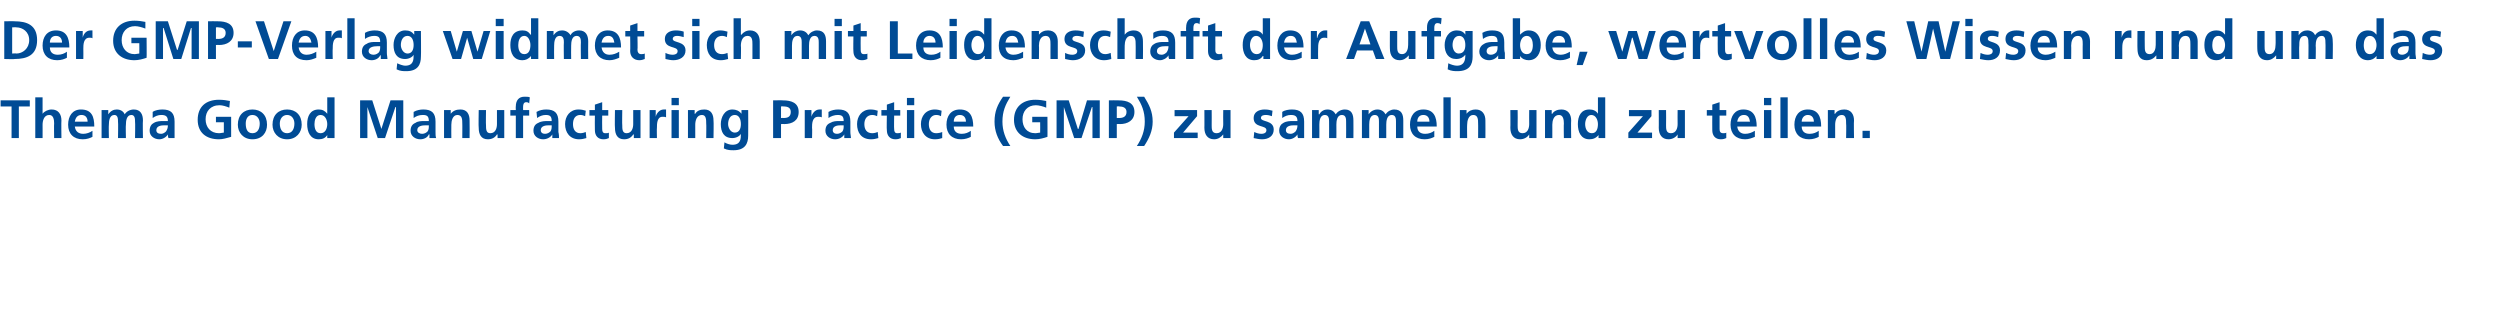
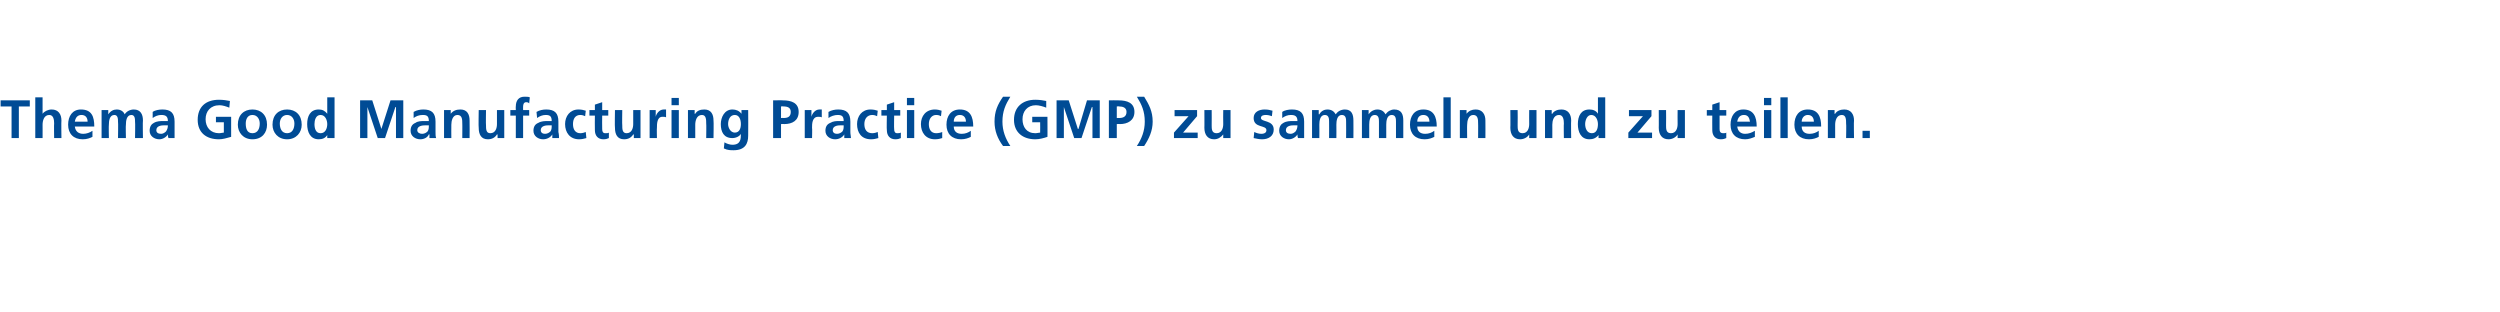
<svg xmlns="http://www.w3.org/2000/svg" version="1.1" width="411px" height="51.3px" viewBox="0 -3 411 51.3" style="top:-3px">
  <desc>Der GMP Verlag widmet sich mit Leidenschaft der Aufgabe, wertvolles Wissen rund um das Thema Good Manufacturing Pract...</desc>
  <defs />
  <g id="Polygon32268">
    <path d="M 1.9 14.5 L 0.1 14.5 L 0.1 13.5 L 4.9 13.5 L 4.9 14.5 L 3.1 14.5 L 3.1 19.7 L 1.9 19.7 L 1.9 14.5 Z M 5.8 13 L 7 13 L 7 15.7 C 7 15.7 7.03 15.74 7 15.7 C 7.3 15.3 7.9 15 8.5 15 C 9.6 15 10.1 15.8 10.1 16.8 C 10.06 16.82 10.1 19.7 10.1 19.7 L 8.9 19.7 C 8.9 19.7 8.86 17.27 8.9 17.3 C 8.9 16.7 8.8 15.9 8.1 15.9 C 7.2 15.9 7 16.9 7 17.5 C 7.01 17.48 7 19.7 7 19.7 L 5.8 19.7 L 5.8 13 Z M 14.4 17 C 14.4 16.4 14.1 15.9 13.4 15.9 C 12.7 15.9 12.4 16.4 12.3 17 C 12.3 17 14.4 17 14.4 17 Z M 15.2 19.5 C 14.8 19.7 14.3 19.9 13.6 19.9 C 12.1 19.9 11.2 19 11.2 17.5 C 11.2 16.1 11.9 15 13.3 15 C 15.1 15 15.5 16.2 15.5 17.8 C 15.5 17.8 12.3 17.8 12.3 17.8 C 12.4 18.6 12.9 19 13.7 19 C 14.2 19 14.8 18.8 15.2 18.5 C 15.2 18.5 15.2 19.5 15.2 19.5 Z M 16.7 15.1 L 17.8 15.1 L 17.8 15.8 C 17.8 15.8 17.79 15.76 17.8 15.8 C 18.2 15.2 18.7 15 19.2 15 C 19.8 15 20.3 15.3 20.5 15.8 C 20.8 15.3 21.4 15 22 15 C 23.1 15 23.5 15.8 23.5 16.8 C 23.45 16.82 23.5 19.7 23.5 19.7 L 22.2 19.7 C 22.2 19.7 22.25 16.99 22.2 17 C 22.2 16.6 22.2 15.9 21.6 15.9 C 20.8 15.9 20.7 16.9 20.7 17.5 C 20.65 17.5 20.7 19.7 20.7 19.7 L 19.4 19.7 C 19.4 19.7 19.45 16.99 19.4 17 C 19.4 16.6 19.4 15.9 18.8 15.9 C 18 15.9 17.9 16.9 17.9 17.5 C 17.86 17.5 17.9 19.7 17.9 19.7 L 16.7 19.7 L 16.7 15.1 Z M 25.1 15.4 C 25.5 15.1 26.2 15 26.7 15 C 28.1 15 28.7 15.6 28.7 17 C 28.7 17 28.7 17.6 28.7 17.6 C 28.7 18 28.7 18.4 28.7 18.7 C 28.7 19.1 28.7 19.4 28.7 19.7 C 28.7 19.7 27.7 19.7 27.7 19.7 C 27.6 19.5 27.6 19.2 27.6 19.1 C 27.6 19.1 27.6 19.1 27.6 19.1 C 27.3 19.6 26.7 19.9 26.2 19.9 C 25.4 19.9 24.6 19.4 24.6 18.5 C 24.6 17.8 24.9 17.4 25.3 17.2 C 25.8 16.9 26.4 16.9 26.9 16.9 C 26.9 16.9 27.6 16.9 27.6 16.9 C 27.6 16.1 27.2 15.9 26.5 15.9 C 26 15.9 25.5 16.1 25.1 16.4 C 25.1 16.4 25.1 15.4 25.1 15.4 Z M 26.5 19 C 26.8 19 27.1 18.8 27.3 18.6 C 27.5 18.3 27.6 18 27.6 17.6 C 27.6 17.6 27 17.6 27 17.6 C 26.5 17.6 25.7 17.7 25.7 18.4 C 25.7 18.8 26 19 26.5 19 Z M 37.7 14.7 C 37.2 14.5 36.6 14.3 36.1 14.3 C 34.6 14.3 33.8 15.3 33.8 16.6 C 33.8 17.9 34.6 18.9 36 18.9 C 36.3 18.9 36.6 18.8 36.8 18.8 C 36.79 18.78 36.8 17.1 36.8 17.1 L 35.5 17.1 L 35.5 16.2 L 38 16.2 C 38 16.2 38 19.53 38 19.5 C 37.3 19.7 36.6 19.9 36 19.9 C 33.9 19.9 32.5 18.8 32.5 16.7 C 32.5 14.6 33.8 13.4 36 13.4 C 36.7 13.4 37.3 13.5 37.8 13.6 C 37.8 13.6 37.7 14.7 37.7 14.7 Z M 41.5 15 C 42.9 15 43.9 15.9 43.9 17.5 C 43.9 18.8 43.1 19.9 41.5 19.9 C 40 19.9 39.1 18.8 39.1 17.5 C 39.1 15.9 40.1 15 41.5 15 Z M 41.5 18.9 C 42.4 18.9 42.7 18.1 42.7 17.3 C 42.7 16.6 42.3 15.9 41.5 15.9 C 40.7 15.9 40.4 16.6 40.4 17.3 C 40.4 18.1 40.6 18.9 41.5 18.9 Z M 47.2 15 C 48.6 15 49.6 15.9 49.6 17.5 C 49.6 18.8 48.7 19.9 47.2 19.9 C 45.7 19.9 44.8 18.8 44.8 17.5 C 44.8 15.9 45.8 15 47.2 15 Z M 47.2 18.9 C 48.1 18.9 48.4 18.1 48.4 17.3 C 48.4 16.6 48 15.9 47.2 15.9 C 46.4 15.9 46 16.6 46 17.3 C 46 18.1 46.3 18.9 47.2 18.9 Z M 52.7 18.9 C 53.5 18.9 53.8 18.1 53.8 17.4 C 53.8 16.8 53.5 15.9 52.7 15.9 C 51.9 15.9 51.7 16.8 51.7 17.4 C 51.7 18.1 51.9 18.9 52.7 18.9 Z M 53.8 19.2 C 53.8 19.2 53.82 19.23 53.8 19.2 C 53.5 19.7 53 19.9 52.4 19.9 C 51 19.9 50.5 18.7 50.5 17.4 C 50.5 16.1 51 15 52.4 15 C 53 15 53.4 15.2 53.8 15.7 C 53.78 15.65 53.8 15.7 53.8 15.7 L 53.8 13 L 55 13 L 55 19.7 L 53.8 19.7 L 53.8 19.2 Z M 59.2 13.5 L 61.2 13.5 L 62.7 18.2 L 62.7 18.2 L 64.2 13.5 L 66.3 13.5 L 66.3 19.7 L 65.1 19.7 L 65.1 14.6 L 65 14.6 L 63.3 19.7 L 62.1 19.7 L 60.4 14.6 L 60.4 14.6 L 60.4 19.7 L 59.2 19.7 L 59.2 13.5 Z M 68 15.4 C 68.5 15.1 69.1 15 69.6 15 C 71 15 71.6 15.6 71.6 17 C 71.6 17 71.6 17.6 71.6 17.6 C 71.6 18 71.6 18.4 71.6 18.7 C 71.6 19.1 71.6 19.4 71.7 19.7 C 71.7 19.7 70.6 19.7 70.6 19.7 C 70.6 19.5 70.6 19.2 70.6 19.1 C 70.6 19.1 70.5 19.1 70.5 19.1 C 70.3 19.6 69.7 19.9 69.1 19.9 C 68.3 19.9 67.5 19.4 67.5 18.5 C 67.5 17.8 67.8 17.4 68.3 17.2 C 68.7 16.9 69.3 16.9 69.8 16.9 C 69.8 16.9 70.5 16.9 70.5 16.9 C 70.5 16.1 70.2 15.9 69.5 15.9 C 68.9 15.9 68.4 16.1 68 16.4 C 68 16.4 68 15.4 68 15.4 Z M 69.4 19 C 69.8 19 70.1 18.8 70.3 18.6 C 70.5 18.3 70.5 18 70.5 17.6 C 70.5 17.6 70 17.6 70 17.6 C 69.4 17.6 68.6 17.7 68.6 18.4 C 68.6 18.8 69 19 69.4 19 Z M 73 15.1 L 74.1 15.1 L 74.1 15.7 C 74.1 15.7 74.13 15.74 74.1 15.7 C 74.5 15.2 75 15 75.7 15 C 76.8 15 77.2 15.8 77.2 16.8 C 77.23 16.82 77.2 19.7 77.2 19.7 L 76 19.7 C 76 19.7 76.02 17.27 76 17.3 C 76 16.7 76 15.9 75.2 15.9 C 74.4 15.9 74.2 16.9 74.2 17.5 C 74.18 17.48 74.2 19.7 74.2 19.7 L 73 19.7 L 73 15.1 Z M 82.9 19.7 L 81.8 19.7 L 81.8 19.1 C 81.8 19.1 81.75 19.12 81.7 19.1 C 81.4 19.6 80.9 19.9 80.2 19.9 C 79.1 19.9 78.7 19.1 78.7 18 C 78.65 18.04 78.7 15.1 78.7 15.1 L 79.9 15.1 C 79.9 15.1 79.86 17.59 79.9 17.6 C 79.9 18.2 79.9 18.9 80.6 18.9 C 81.5 18.9 81.7 18 81.7 17.4 C 81.7 17.38 81.7 15.1 81.7 15.1 L 82.9 15.1 L 82.9 19.7 Z M 84.8 16 L 83.9 16 L 83.9 15.1 L 84.8 15.1 C 84.8 15.1 84.77 14.47 84.8 14.5 C 84.8 13.5 85.3 12.9 86.2 12.9 C 86.6 12.9 86.9 12.9 87.1 13 C 87.1 13 87 14 87 14 C 86.9 13.9 86.8 13.8 86.5 13.8 C 86.1 13.8 86 14.2 86 14.5 C 85.98 14.54 86 15.1 86 15.1 L 87 15.1 L 87 16 L 86 16 L 86 19.7 L 84.8 19.7 L 84.8 16 Z M 88.2 15.4 C 88.7 15.1 89.3 15 89.8 15 C 91.2 15 91.8 15.6 91.8 17 C 91.8 17 91.8 17.6 91.8 17.6 C 91.8 18 91.8 18.4 91.8 18.7 C 91.9 19.1 91.9 19.4 91.9 19.7 C 91.9 19.7 90.8 19.7 90.8 19.7 C 90.8 19.5 90.8 19.2 90.8 19.1 C 90.8 19.1 90.8 19.1 90.8 19.1 C 90.5 19.6 89.9 19.9 89.3 19.9 C 88.5 19.9 87.7 19.4 87.7 18.5 C 87.7 17.8 88 17.4 88.5 17.2 C 89 16.9 89.6 16.9 90.1 16.9 C 90.1 16.9 90.7 16.9 90.7 16.9 C 90.7 16.1 90.4 15.9 89.7 15.9 C 89.2 15.9 88.7 16.1 88.3 16.4 C 88.3 16.4 88.2 15.4 88.2 15.4 Z M 89.6 19 C 90 19 90.3 18.8 90.5 18.6 C 90.7 18.3 90.7 18 90.7 17.6 C 90.7 17.6 90.2 17.6 90.2 17.6 C 89.7 17.6 88.9 17.7 88.9 18.4 C 88.9 18.8 89.2 19 89.6 19 Z M 96.2 16.1 C 96 16 95.7 15.9 95.4 15.9 C 94.6 15.9 94.2 16.5 94.2 17.4 C 94.2 18.3 94.6 18.9 95.4 18.9 C 95.7 18.9 96.1 18.8 96.3 18.7 C 96.3 18.7 96.4 19.7 96.4 19.7 C 96 19.8 95.7 19.9 95.2 19.9 C 93.7 19.9 92.9 18.8 92.9 17.4 C 92.9 16.1 93.7 15 95.1 15 C 95.6 15 96 15.1 96.3 15.2 C 96.3 15.2 96.2 16.1 96.2 16.1 Z M 97.8 16 L 96.9 16 L 96.9 15.1 L 97.8 15.1 L 97.8 14.2 L 99 13.8 L 99 15.1 L 100 15.1 L 100 16 L 99 16 C 99 16 98.97 18.16 99 18.2 C 99 18.6 99.1 18.9 99.5 18.9 C 99.8 18.9 100 18.9 100.1 18.8 C 100.1 18.8 100.1 19.7 100.1 19.7 C 99.9 19.8 99.6 19.9 99.2 19.9 C 98.3 19.9 97.8 19.3 97.8 18.4 C 97.77 18.36 97.8 16 97.8 16 Z M 105.3 19.7 L 104.2 19.7 L 104.2 19.1 C 104.2 19.1 104.15 19.12 104.1 19.1 C 103.8 19.6 103.3 19.9 102.6 19.9 C 101.5 19.9 101.1 19.1 101.1 18 C 101.05 18.04 101.1 15.1 101.1 15.1 L 102.3 15.1 C 102.3 15.1 102.26 17.59 102.3 17.6 C 102.3 18.2 102.3 18.9 103 18.9 C 103.9 18.9 104.1 18 104.1 17.4 C 104.1 17.38 104.1 15.1 104.1 15.1 L 105.3 15.1 L 105.3 19.7 Z M 106.8 15.1 L 107.8 15.1 L 107.8 16.2 C 107.8 16.2 107.85 16.17 107.8 16.2 C 107.9 15.7 108.4 15 109.1 15 C 109.2 15 109.4 15 109.5 15 C 109.5 15 109.5 16.3 109.5 16.3 C 109.4 16.2 109.2 16.2 108.9 16.2 C 108 16.2 108 17.4 108 18 C 107.96 18.05 108 19.7 108 19.7 L 106.8 19.7 L 106.8 15.1 Z M 110.4 15.1 L 111.6 15.1 L 111.6 19.7 L 110.4 19.7 L 110.4 15.1 Z M 110.4 13.1 L 111.6 13.1 L 111.6 14.3 L 110.4 14.3 L 110.4 13.1 Z M 113.1 15.1 L 114.2 15.1 L 114.2 15.7 C 114.2 15.7 114.25 15.74 114.3 15.7 C 114.6 15.2 115.1 15 115.8 15 C 116.9 15 117.3 15.8 117.3 16.8 C 117.35 16.82 117.3 19.7 117.3 19.7 L 116.1 19.7 C 116.1 19.7 116.14 17.27 116.1 17.3 C 116.1 16.7 116.1 15.9 115.4 15.9 C 114.5 15.9 114.3 16.9 114.3 17.5 C 114.3 17.48 114.3 19.7 114.3 19.7 L 113.1 19.7 L 113.1 15.1 Z M 121.8 17.4 C 121.8 16.6 121.5 15.9 120.8 15.9 C 120 15.9 119.7 16.7 119.7 17.4 C 119.7 18 120.1 18.8 120.8 18.8 C 121.5 18.8 121.8 18.2 121.8 17.4 Z M 123 15.1 C 123 15.1 123.03 19.3 123 19.3 C 123 20.6 122.5 21.7 120.6 21.7 C 120.1 21.7 119.6 21.7 119 21.4 C 119 21.4 119.1 20.4 119.1 20.4 C 119.4 20.6 120 20.8 120.4 20.8 C 121.8 20.8 121.8 19.8 121.8 19 C 121.8 19 121.8 19 121.8 19 C 121.6 19.4 121 19.7 120.4 19.7 C 119 19.7 118.5 18.7 118.5 17.4 C 118.5 16.3 119.1 15 120.4 15 C 121 15 121.5 15.2 121.9 15.7 C 121.86 15.74 121.9 15.7 121.9 15.7 L 121.9 15.1 L 123 15.1 Z M 128.4 16.4 C 128.4 16.4 128.83 16.38 128.8 16.4 C 129.5 16.4 130 16.2 130 15.4 C 130 14.7 129.5 14.5 128.8 14.5 C 128.83 14.46 128.4 14.5 128.4 14.5 L 128.4 16.4 Z M 127.1 13.5 C 127.1 13.5 128.73 13.47 128.7 13.5 C 130.1 13.5 131.3 13.9 131.3 15.4 C 131.3 16.8 130.3 17.4 128.9 17.4 C 128.92 17.36 128.4 17.4 128.4 17.4 L 128.4 19.7 L 127.1 19.7 L 127.1 13.5 Z M 132.3 15.1 L 133.4 15.1 L 133.4 16.2 C 133.4 16.2 133.43 16.17 133.4 16.2 C 133.5 15.7 134 15 134.7 15 C 134.8 15 134.9 15 135.1 15 C 135.1 15 135.1 16.3 135.1 16.3 C 135 16.2 134.7 16.2 134.5 16.2 C 133.5 16.2 133.5 17.4 133.5 18 C 133.55 18.05 133.5 19.7 133.5 19.7 L 132.3 19.7 L 132.3 15.1 Z M 136.2 15.4 C 136.7 15.1 137.3 15 137.8 15 C 139.2 15 139.8 15.6 139.8 17 C 139.8 17 139.8 17.6 139.8 17.6 C 139.8 18 139.8 18.4 139.8 18.7 C 139.8 19.1 139.9 19.4 139.9 19.7 C 139.9 19.7 138.8 19.7 138.8 19.7 C 138.8 19.5 138.8 19.2 138.8 19.1 C 138.8 19.1 138.8 19.1 138.8 19.1 C 138.5 19.6 137.9 19.9 137.3 19.9 C 136.5 19.9 135.7 19.4 135.7 18.5 C 135.7 17.8 136 17.4 136.5 17.2 C 137 16.9 137.5 16.9 138 16.9 C 138 16.9 138.7 16.9 138.7 16.9 C 138.7 16.1 138.4 15.9 137.7 15.9 C 137.2 15.9 136.6 16.1 136.2 16.4 C 136.2 16.4 136.2 15.4 136.2 15.4 Z M 137.6 19 C 138 19 138.3 18.8 138.5 18.6 C 138.7 18.3 138.7 18 138.7 17.6 C 138.7 17.6 138.2 17.6 138.2 17.6 C 137.7 17.6 136.9 17.7 136.9 18.4 C 136.9 18.8 137.2 19 137.6 19 Z M 144.2 16.1 C 144 16 143.7 15.9 143.4 15.9 C 142.6 15.9 142.1 16.5 142.1 17.4 C 142.1 18.3 142.5 18.9 143.4 18.9 C 143.7 18.9 144.1 18.8 144.3 18.7 C 144.3 18.7 144.4 19.7 144.4 19.7 C 144 19.8 143.7 19.9 143.2 19.9 C 141.6 19.9 140.9 18.8 140.9 17.4 C 140.9 16.1 141.7 15 143.1 15 C 143.6 15 144 15.1 144.3 15.2 C 144.3 15.2 144.2 16.1 144.2 16.1 Z M 145.8 16 L 144.9 16 L 144.9 15.1 L 145.8 15.1 L 145.8 14.2 L 147 13.8 L 147 15.1 L 148 15.1 L 148 16 L 147 16 C 147 16 146.96 18.16 147 18.2 C 147 18.6 147.1 18.9 147.5 18.9 C 147.7 18.9 147.9 18.9 148.1 18.8 C 148.1 18.8 148.1 19.7 148.1 19.7 C 147.9 19.8 147.6 19.9 147.2 19.9 C 146.3 19.9 145.8 19.3 145.8 18.4 C 145.75 18.36 145.8 16 145.8 16 Z M 149.1 15.1 L 150.3 15.1 L 150.3 19.7 L 149.1 19.7 L 149.1 15.1 Z M 149.1 13.1 L 150.3 13.1 L 150.3 14.3 L 149.1 14.3 L 149.1 13.1 Z M 154.7 16.1 C 154.5 16 154.3 15.9 153.9 15.9 C 153.2 15.9 152.7 16.5 152.7 17.4 C 152.7 18.3 153.1 18.9 153.9 18.9 C 154.3 18.9 154.7 18.8 154.9 18.7 C 154.9 18.7 154.9 19.7 154.9 19.7 C 154.6 19.8 154.2 19.9 153.7 19.9 C 152.2 19.9 151.4 18.8 151.4 17.4 C 151.4 16.1 152.2 15 153.7 15 C 154.1 15 154.5 15.1 154.8 15.2 C 154.8 15.2 154.7 16.1 154.7 16.1 Z M 158.8 17 C 158.8 16.4 158.5 15.9 157.8 15.9 C 157.1 15.9 156.8 16.4 156.8 17 C 156.8 17 158.8 17 158.8 17 Z M 159.6 19.5 C 159.2 19.7 158.7 19.9 158 19.9 C 156.5 19.9 155.6 19 155.6 17.5 C 155.6 16.1 156.3 15 157.8 15 C 159.5 15 160 16.2 160 17.8 C 160 17.8 156.8 17.8 156.8 17.8 C 156.8 18.6 157.3 19 158.1 19 C 158.7 19 159.2 18.8 159.6 18.5 C 159.6 18.5 159.6 19.5 159.6 19.5 Z M 166.1 12.9 C 165.3 14.2 164.8 15.3 164.8 17 C 164.8 18.5 165.3 19.8 166.1 21 C 166.1 21 164.9 21 164.9 21 C 164 19.8 163.5 18.5 163.5 17 C 163.5 15.3 164 14.2 164.9 12.9 C 164.9 12.9 166.1 12.9 166.1 12.9 Z M 172 14.7 C 171.5 14.5 170.8 14.3 170.3 14.3 C 168.9 14.3 168.1 15.3 168.1 16.6 C 168.1 17.9 168.8 18.9 170.2 18.9 C 170.5 18.9 170.8 18.8 171 18.8 C 171.02 18.78 171 17.1 171 17.1 L 169.7 17.1 L 169.7 16.2 L 172.2 16.2 C 172.2 16.2 172.22 19.53 172.2 19.5 C 171.6 19.7 170.9 19.9 170.2 19.9 C 168.2 19.9 166.7 18.8 166.7 16.7 C 166.7 14.6 168.1 13.4 170.2 13.4 C 170.9 13.4 171.5 13.5 172 13.6 C 172 13.6 172 14.7 172 14.7 Z M 173.7 13.5 L 175.7 13.5 L 177.2 18.2 L 177.3 18.2 L 178.7 13.5 L 180.8 13.5 L 180.8 19.7 L 179.6 19.7 L 179.6 14.6 L 179.5 14.6 L 177.8 19.7 L 176.6 19.7 L 174.9 14.6 L 174.9 14.6 L 174.9 19.7 L 173.7 19.7 L 173.7 13.5 Z M 183.6 16.4 C 183.6 16.4 183.99 16.38 184 16.4 C 184.6 16.4 185.2 16.2 185.2 15.4 C 185.2 14.7 184.6 14.5 184 14.5 C 183.99 14.46 183.6 14.5 183.6 14.5 L 183.6 16.4 Z M 182.3 13.5 C 182.3 13.5 183.89 13.47 183.9 13.5 C 185.3 13.5 186.5 13.9 186.5 15.4 C 186.5 16.8 185.4 17.4 184.1 17.4 C 184.08 17.36 183.6 17.4 183.6 17.4 L 183.6 19.7 L 182.3 19.7 L 182.3 13.5 Z M 186.9 21 C 187.7 19.8 188.2 18.5 188.2 17 C 188.2 15.3 187.7 14.2 186.9 12.9 C 186.9 12.9 188.1 12.9 188.1 12.9 C 188.9 14.2 189.5 15.3 189.5 17 C 189.5 18.5 188.9 19.8 188.1 21 C 188.1 21 186.9 21 186.9 21 Z M 193.1 15.1 L 196.8 15.1 L 196.8 16.1 L 194.5 18.8 L 196.9 18.8 L 196.9 19.7 L 193 19.7 L 193 18.8 L 195.4 16.1 L 193.1 16.1 L 193.1 15.1 Z M 202.3 19.7 L 201.1 19.7 L 201.1 19.1 C 201.1 19.1 201.11 19.12 201.1 19.1 C 200.7 19.6 200.2 19.9 199.6 19.9 C 198.5 19.9 198 19.1 198 18 C 198.02 18.04 198 15.1 198 15.1 L 199.2 15.1 C 199.2 15.1 199.22 17.59 199.2 17.6 C 199.2 18.2 199.2 18.9 200 18.9 C 200.9 18.9 201.1 18 201.1 17.4 C 201.07 17.38 201.1 15.1 201.1 15.1 L 202.3 15.1 L 202.3 19.7 Z M 209.1 16.1 C 208.8 16 208.5 15.9 208.1 15.9 C 207.7 15.9 207.3 16 207.3 16.4 C 207.3 17.1 209.4 16.7 209.4 18.3 C 209.4 19.4 208.5 19.9 207.5 19.9 C 207 19.9 206.6 19.8 206.1 19.7 C 206.1 19.7 206.2 18.7 206.2 18.7 C 206.6 18.9 207 19 207.4 19 C 207.7 19 208.2 18.9 208.2 18.4 C 208.2 17.5 206.1 18.1 206.1 16.4 C 206.1 15.4 207 15 207.9 15 C 208.5 15 208.8 15.1 209.2 15.2 C 209.2 15.2 209.1 16.1 209.1 16.1 Z M 210.8 15.4 C 211.2 15.1 211.9 15 212.4 15 C 213.8 15 214.4 15.6 214.4 17 C 214.4 17 214.4 17.6 214.4 17.6 C 214.4 18 214.4 18.4 214.4 18.7 C 214.4 19.1 214.4 19.4 214.4 19.7 C 214.4 19.7 213.4 19.7 213.4 19.7 C 213.3 19.5 213.3 19.2 213.3 19.1 C 213.3 19.1 213.3 19.1 213.3 19.1 C 213 19.6 212.4 19.9 211.9 19.9 C 211.1 19.9 210.3 19.4 210.3 18.5 C 210.3 17.8 210.6 17.4 211 17.2 C 211.5 16.9 212.1 16.9 212.6 16.9 C 212.6 16.9 213.3 16.9 213.3 16.9 C 213.3 16.1 212.9 15.9 212.2 15.9 C 211.7 15.9 211.2 16.1 210.8 16.4 C 210.8 16.4 210.8 15.4 210.8 15.4 Z M 212.2 19 C 212.5 19 212.8 18.8 213 18.6 C 213.2 18.3 213.3 18 213.3 17.6 C 213.3 17.6 212.7 17.6 212.7 17.6 C 212.2 17.6 211.4 17.7 211.4 18.4 C 211.4 18.8 211.7 19 212.2 19 Z M 215.7 15.1 L 216.8 15.1 L 216.8 15.8 C 216.8 15.8 216.86 15.76 216.9 15.8 C 217.2 15.2 217.8 15 218.2 15 C 218.9 15 219.3 15.3 219.6 15.8 C 219.9 15.3 220.5 15 221.1 15 C 222.2 15 222.5 15.8 222.5 16.8 C 222.52 16.82 222.5 19.7 222.5 19.7 L 221.3 19.7 C 221.3 19.7 221.32 16.99 221.3 17 C 221.3 16.6 221.3 15.9 220.6 15.9 C 219.8 15.9 219.7 16.9 219.7 17.5 C 219.72 17.5 219.7 19.7 219.7 19.7 L 218.5 19.7 C 218.5 19.7 218.52 16.99 218.5 17 C 218.5 16.6 218.5 15.9 217.8 15.9 C 217 15.9 216.9 16.9 216.9 17.5 C 216.92 17.5 216.9 19.7 216.9 19.7 L 215.7 19.7 L 215.7 15.1 Z M 223.9 15.1 L 225 15.1 L 225 15.8 C 225 15.8 225.04 15.76 225 15.8 C 225.4 15.2 226 15 226.4 15 C 227.1 15 227.5 15.3 227.8 15.8 C 228.1 15.3 228.7 15 229.2 15 C 230.4 15 230.7 15.8 230.7 16.8 C 230.7 16.82 230.7 19.7 230.7 19.7 L 229.5 19.7 C 229.5 19.7 229.5 16.99 229.5 17 C 229.5 16.6 229.5 15.9 228.8 15.9 C 228 15.9 227.9 16.9 227.9 17.5 C 227.9 17.5 227.9 19.7 227.9 19.7 L 226.7 19.7 C 226.7 19.7 226.7 16.99 226.7 17 C 226.7 16.6 226.7 15.9 226 15.9 C 225.2 15.9 225.1 16.9 225.1 17.5 C 225.11 17.5 225.1 19.7 225.1 19.7 L 223.9 19.7 L 223.9 15.1 Z M 235 17 C 235 16.4 234.7 15.9 234 15.9 C 233.3 15.9 233 16.4 233 17 C 233 17 235 17 235 17 Z M 235.8 19.5 C 235.4 19.7 234.9 19.9 234.2 19.9 C 232.7 19.9 231.8 19 231.8 17.5 C 231.8 16.1 232.5 15 234 15 C 235.7 15 236.2 16.2 236.2 17.8 C 236.2 17.8 233 17.8 233 17.8 C 233 18.6 233.5 19 234.3 19 C 234.9 19 235.4 18.8 235.8 18.5 C 235.8 18.5 235.8 19.5 235.8 19.5 Z M 237.3 13 L 238.5 13 L 238.5 19.7 L 237.3 19.7 L 237.3 13 Z M 240 15.1 L 241.1 15.1 L 241.1 15.7 C 241.1 15.7 241.13 15.74 241.1 15.7 C 241.5 15.2 242 15 242.6 15 C 243.7 15 244.2 15.8 244.2 16.8 C 244.22 16.82 244.2 19.7 244.2 19.7 L 243 19.7 C 243 19.7 243.02 17.27 243 17.3 C 243 16.7 243 15.9 242.2 15.9 C 241.4 15.9 241.2 16.9 241.2 17.5 C 241.17 17.48 241.2 19.7 241.2 19.7 L 240 19.7 L 240 15.1 Z M 252.6 19.7 L 251.4 19.7 L 251.4 19.1 C 251.4 19.1 251.42 19.12 251.4 19.1 C 251.1 19.6 250.5 19.9 249.9 19.9 C 248.8 19.9 248.3 19.1 248.3 18 C 248.33 18.04 248.3 15.1 248.3 15.1 L 249.5 15.1 C 249.5 15.1 249.53 17.59 249.5 17.6 C 249.5 18.2 249.5 18.9 250.3 18.9 C 251.2 18.9 251.4 18 251.4 17.4 C 251.38 17.38 251.4 15.1 251.4 15.1 L 252.6 15.1 L 252.6 19.7 Z M 254 15.1 L 255.1 15.1 L 255.1 15.7 C 255.1 15.7 255.16 15.74 255.2 15.7 C 255.5 15.2 256.1 15 256.7 15 C 257.8 15 258.3 15.8 258.3 16.8 C 258.26 16.82 258.3 19.7 258.3 19.7 L 257.1 19.7 C 257.1 19.7 257.06 17.27 257.1 17.3 C 257.1 16.7 257 15.9 256.3 15.9 C 255.4 15.9 255.2 16.9 255.2 17.5 C 255.21 17.48 255.2 19.7 255.2 19.7 L 254 19.7 L 254 15.1 Z M 261.7 18.9 C 262.5 18.9 262.7 18.1 262.7 17.4 C 262.7 16.8 262.4 15.9 261.6 15.9 C 260.9 15.9 260.6 16.8 260.6 17.4 C 260.6 18.1 260.9 18.9 261.7 18.9 Z M 262.8 19.2 C 262.8 19.2 262.75 19.23 262.8 19.2 C 262.4 19.7 261.9 19.9 261.3 19.9 C 259.9 19.9 259.4 18.7 259.4 17.4 C 259.4 16.1 259.9 15 261.3 15 C 261.9 15 262.4 15.2 262.7 15.7 C 262.72 15.65 262.7 15.7 262.7 15.7 L 262.7 13 L 263.9 13 L 263.9 19.7 L 262.8 19.7 L 262.8 19.2 Z M 267.8 15.1 L 271.5 15.1 L 271.5 16.1 L 269.2 18.8 L 271.6 18.8 L 271.6 19.7 L 267.7 19.7 L 267.7 18.8 L 270.1 16.1 L 267.8 16.1 L 267.8 15.1 Z M 277 19.7 L 275.8 19.7 L 275.8 19.1 C 275.8 19.1 275.82 19.12 275.8 19.1 C 275.5 19.6 274.9 19.9 274.3 19.9 C 273.2 19.9 272.7 19.1 272.7 18 C 272.72 18.04 272.7 15.1 272.7 15.1 L 273.9 15.1 C 273.9 15.1 273.93 17.59 273.9 17.6 C 273.9 18.2 273.9 18.9 274.7 18.9 C 275.6 18.9 275.8 18 275.8 17.4 C 275.78 17.38 275.8 15.1 275.8 15.1 L 277 15.1 L 277 19.7 Z M 281.5 16 L 280.6 16 L 280.6 15.1 L 281.5 15.1 L 281.5 14.2 L 282.7 13.8 L 282.7 15.1 L 283.8 15.1 L 283.8 16 L 282.7 16 C 282.7 16 282.69 18.16 282.7 18.2 C 282.7 18.6 282.8 18.9 283.3 18.9 C 283.5 18.9 283.7 18.9 283.8 18.8 C 283.8 18.8 283.8 19.7 283.8 19.7 C 283.6 19.8 283.3 19.9 282.9 19.9 C 282 19.9 281.5 19.3 281.5 18.4 C 281.48 18.36 281.5 16 281.5 16 Z M 287.7 17 C 287.6 16.4 287.4 15.9 286.7 15.9 C 286 15.9 285.7 16.4 285.6 17 C 285.6 17 287.7 17 287.7 17 Z M 288.5 19.5 C 288 19.7 287.5 19.9 286.9 19.9 C 285.4 19.9 284.5 19 284.5 17.5 C 284.5 16.1 285.2 15 286.6 15 C 288.3 15 288.8 16.2 288.8 17.8 C 288.8 17.8 285.6 17.8 285.6 17.8 C 285.7 18.6 286.2 19 286.9 19 C 287.5 19 288 18.8 288.5 18.5 C 288.5 18.5 288.5 19.5 288.5 19.5 Z M 290 15.1 L 291.2 15.1 L 291.2 19.7 L 290 19.7 L 290 15.1 Z M 290 13.1 L 291.2 13.1 L 291.2 14.3 L 290 14.3 L 290 13.1 Z M 292.7 13 L 293.9 13 L 293.9 19.7 L 292.7 19.7 L 292.7 13 Z M 298.2 17 C 298.2 16.4 297.9 15.9 297.2 15.9 C 296.6 15.9 296.2 16.4 296.2 17 C 296.2 17 298.2 17 298.2 17 Z M 299 19.5 C 298.6 19.7 298.1 19.9 297.4 19.9 C 295.9 19.9 295 19 295 17.5 C 295 16.1 295.7 15 297.2 15 C 298.9 15 299.4 16.2 299.4 17.8 C 299.4 17.8 296.2 17.8 296.2 17.8 C 296.2 18.6 296.7 19 297.5 19 C 298.1 19 298.6 18.8 299 18.5 C 299 18.5 299 19.5 299 19.5 Z M 300.5 15.1 L 301.6 15.1 L 301.6 15.7 C 301.6 15.7 301.66 15.74 301.7 15.7 C 302 15.2 302.6 15 303.2 15 C 304.3 15 304.8 15.8 304.8 16.8 C 304.75 16.82 304.8 19.7 304.8 19.7 L 303.5 19.7 C 303.5 19.7 303.55 17.27 303.5 17.3 C 303.5 16.7 303.5 15.9 302.8 15.9 C 301.9 15.9 301.7 16.9 301.7 17.5 C 301.7 17.48 301.7 19.7 301.7 19.7 L 300.5 19.7 L 300.5 15.1 Z M 306.2 18.5 L 307.4 18.5 L 307.4 19.7 L 306.2 19.7 L 306.2 18.5 Z " stroke="none" fill="#004b95" />
  </g>
  <g id="Polygon32267">
-     <path d="M 0.7 0.5 C 0.7 0.5 2.45 0.47 2.4 0.5 C 4.4 0.5 6.1 1.1 6.1 3.6 C 6.1 6.1 4.4 6.7 2.4 6.7 C 2.45 6.75 0.7 6.7 0.7 6.7 L 0.7 0.5 Z M 2 5.8 C 2 5.8 2.69 5.76 2.7 5.8 C 3.7 5.8 4.8 5 4.8 3.6 C 4.8 2.2 3.7 1.5 2.7 1.5 C 2.69 1.46 2 1.5 2 1.5 L 2 5.8 Z M 10.2 4 C 10.2 3.4 9.9 2.9 9.2 2.9 C 8.5 2.9 8.2 3.4 8.2 4 C 8.2 4 10.2 4 10.2 4 Z M 11 6.5 C 10.6 6.7 10.1 6.9 9.4 6.9 C 7.9 6.9 7 6 7 4.5 C 7 3.1 7.7 2 9.2 2 C 10.9 2 11.4 3.2 11.4 4.8 C 11.4 4.8 8.2 4.8 8.2 4.8 C 8.2 5.6 8.7 6 9.5 6 C 10.1 6 10.6 5.8 11 5.5 C 11 5.5 11 6.5 11 6.5 Z M 12.5 2.1 L 13.6 2.1 L 13.6 3.2 C 13.6 3.2 13.6 3.17 13.6 3.2 C 13.7 2.7 14.1 2 14.9 2 C 15 2 15.1 2 15.2 2 C 15.2 2 15.2 3.3 15.2 3.3 C 15.1 3.2 14.9 3.2 14.7 3.2 C 13.7 3.2 13.7 4.4 13.7 5 C 13.72 5.05 13.7 6.7 13.7 6.7 L 12.5 6.7 L 12.5 2.1 Z M 23.9 1.7 C 23.4 1.5 22.7 1.3 22.2 1.3 C 20.8 1.3 20 2.3 20 3.6 C 20 4.9 20.8 5.9 22.1 5.9 C 22.4 5.9 22.7 5.8 22.9 5.8 C 22.92 5.78 22.9 4.1 22.9 4.1 L 21.6 4.1 L 21.6 3.2 L 24.1 3.2 C 24.1 3.2 24.13 6.53 24.1 6.5 C 23.5 6.7 22.8 6.9 22.1 6.9 C 20.1 6.9 18.6 5.8 18.6 3.7 C 18.6 1.6 20 0.4 22.1 0.4 C 22.8 0.4 23.4 0.5 23.9 0.6 C 23.9 0.6 23.9 1.7 23.9 1.7 Z M 25.6 0.5 L 27.6 0.5 L 29.1 5.2 L 29.2 5.2 L 30.7 0.5 L 32.7 0.5 L 32.7 6.7 L 31.5 6.7 L 31.5 1.6 L 31.4 1.6 L 29.8 6.7 L 28.5 6.7 L 26.9 1.6 L 26.8 1.6 L 26.8 6.7 L 25.6 6.7 L 25.6 0.5 Z M 35.5 3.4 C 35.5 3.4 35.9 3.38 35.9 3.4 C 36.5 3.4 37.1 3.2 37.1 2.4 C 37.1 1.7 36.5 1.5 35.9 1.5 C 35.9 1.46 35.5 1.5 35.5 1.5 L 35.5 3.4 Z M 34.2 0.5 C 34.2 0.5 35.79 0.47 35.8 0.5 C 37.2 0.5 38.4 0.9 38.4 2.4 C 38.4 3.8 37.3 4.4 36 4.4 C 35.99 4.36 35.5 4.4 35.5 4.4 L 35.5 6.7 L 34.2 6.7 L 34.2 0.5 Z M 39.1 4.8 L 39.1 3.8 L 41.4 3.8 L 41.4 4.8 L 39.1 4.8 Z M 42 0.5 L 43.4 0.5 L 45 5.4 L 45 5.4 L 46.6 0.5 L 47.9 0.5 L 45.7 6.7 L 44.2 6.7 L 42 0.5 Z M 51.2 4 C 51.1 3.4 50.8 2.9 50.2 2.9 C 49.5 2.9 49.2 3.4 49.1 4 C 49.1 4 51.2 4 51.2 4 Z M 52 6.5 C 51.5 6.7 51 6.9 50.4 6.9 C 48.8 6.9 48 6 48 4.5 C 48 3.1 48.7 2 50.1 2 C 51.8 2 52.3 3.2 52.3 4.8 C 52.3 4.8 49.1 4.8 49.1 4.8 C 49.2 5.6 49.7 6 50.4 6 C 51 6 51.5 5.8 52 5.5 C 52 5.5 52 6.5 52 6.5 Z M 53.5 2.1 L 54.5 2.1 L 54.5 3.2 C 54.5 3.2 54.55 3.17 54.5 3.2 C 54.6 2.7 55.1 2 55.8 2 C 55.9 2 56.1 2 56.2 2 C 56.2 2 56.2 3.3 56.2 3.3 C 56.1 3.2 55.9 3.2 55.6 3.2 C 54.7 3.2 54.7 4.4 54.7 5 C 54.66 5.05 54.7 6.7 54.7 6.7 L 53.5 6.7 L 53.5 2.1 Z M 57.1 0 L 58.3 0 L 58.3 6.7 L 57.1 6.7 L 57.1 0 Z M 60 2.4 C 60.5 2.1 61.1 2 61.6 2 C 63 2 63.6 2.6 63.6 4 C 63.6 4 63.6 4.6 63.6 4.6 C 63.6 5 63.6 5.4 63.6 5.7 C 63.6 6.1 63.7 6.4 63.7 6.7 C 63.7 6.7 62.6 6.7 62.6 6.7 C 62.6 6.5 62.6 6.2 62.6 6.1 C 62.6 6.1 62.5 6.1 62.5 6.1 C 62.3 6.6 61.7 6.9 61.1 6.9 C 60.3 6.9 59.5 6.4 59.5 5.5 C 59.5 4.8 59.8 4.4 60.3 4.2 C 60.7 3.9 61.3 3.9 61.8 3.9 C 61.8 3.9 62.5 3.9 62.5 3.9 C 62.5 3.1 62.2 2.9 61.5 2.9 C 61 2.9 60.4 3.1 60 3.4 C 60 3.4 60 2.4 60 2.4 Z M 61.4 6 C 61.8 6 62.1 5.8 62.3 5.6 C 62.5 5.3 62.5 5 62.5 4.6 C 62.5 4.6 62 4.6 62 4.6 C 61.5 4.6 60.6 4.7 60.6 5.4 C 60.6 5.8 61 6 61.4 6 Z M 68 4.4 C 68 3.6 67.7 2.9 67 2.9 C 66.2 2.9 65.9 3.7 65.9 4.4 C 65.9 5 66.3 5.8 67 5.8 C 67.7 5.8 68 5.2 68 4.4 Z M 69.2 2.1 C 69.2 2.1 69.24 6.3 69.2 6.3 C 69.2 7.6 68.7 8.7 66.8 8.7 C 66.3 8.7 65.8 8.7 65.2 8.4 C 65.2 8.4 65.3 7.4 65.3 7.4 C 65.7 7.6 66.3 7.8 66.6 7.8 C 68 7.8 68 6.8 68 6 C 68 6 68 6 68 6 C 67.8 6.4 67.2 6.7 66.6 6.7 C 65.2 6.7 64.7 5.7 64.7 4.4 C 64.7 3.3 65.3 2 66.6 2 C 67.3 2 67.7 2.2 68.1 2.7 C 68.07 2.74 68.1 2.7 68.1 2.7 L 68.1 2.1 L 69.2 2.1 Z M 72.8 2.1 L 74.1 2.1 L 75.1 5.5 L 75.1 5.5 L 76.1 2.1 L 77.5 2.1 L 78.5 5.5 L 78.5 5.5 L 79.5 2.1 L 80.6 2.1 L 79.2 6.7 L 77.8 6.7 L 76.8 3.2 L 76.8 3.2 L 75.8 6.7 L 74.4 6.7 L 72.8 2.1 Z M 81.5 2.1 L 82.8 2.1 L 82.8 6.7 L 81.5 6.7 L 81.5 2.1 Z M 81.5 0.1 L 82.8 0.1 L 82.8 1.3 L 81.5 1.3 L 81.5 0.1 Z M 86.2 5.9 C 87 5.9 87.2 5.1 87.2 4.4 C 87.2 3.8 86.9 2.9 86.2 2.9 C 85.4 2.9 85.2 3.8 85.2 4.4 C 85.2 5.1 85.4 5.9 86.2 5.9 Z M 87.3 6.2 C 87.3 6.2 87.27 6.23 87.3 6.2 C 86.9 6.7 86.4 6.9 85.9 6.9 C 84.4 6.9 83.9 5.7 83.9 4.4 C 83.9 3.1 84.4 2 85.9 2 C 86.5 2 86.9 2.2 87.2 2.7 C 87.24 2.65 87.3 2.7 87.3 2.7 L 87.3 0 L 88.5 0 L 88.5 6.7 L 87.3 6.7 L 87.3 6.2 Z M 89.9 2.1 L 91 2.1 L 91 2.8 C 91 2.8 91.01 2.76 91 2.8 C 91.4 2.2 91.9 2 92.4 2 C 93 2 93.5 2.3 93.8 2.8 C 94 2.3 94.6 2 95.2 2 C 96.3 2 96.7 2.8 96.7 3.8 C 96.67 3.82 96.7 6.7 96.7 6.7 L 95.5 6.7 C 95.5 6.7 95.46 3.99 95.5 4 C 95.5 3.6 95.5 2.9 94.8 2.9 C 94 2.9 93.9 3.9 93.9 4.5 C 93.87 4.5 93.9 6.7 93.9 6.7 L 92.7 6.7 C 92.7 6.7 92.66 3.99 92.7 4 C 92.7 3.6 92.7 2.9 92 2.9 C 91.2 2.9 91.1 3.9 91.1 4.5 C 91.07 4.5 91.1 6.7 91.1 6.7 L 89.9 6.7 L 89.9 2.1 Z M 101 4 C 100.9 3.4 100.7 2.9 100 2.9 C 99.3 2.9 99 3.4 98.9 4 C 98.9 4 101 4 101 4 Z M 101.8 6.5 C 101.3 6.7 100.8 6.9 100.2 6.9 C 98.7 6.9 97.8 6 97.8 4.5 C 97.8 3.1 98.5 2 99.9 2 C 101.6 2 102.1 3.2 102.1 4.8 C 102.1 4.8 98.9 4.8 98.9 4.8 C 99 5.6 99.5 6 100.2 6 C 100.8 6 101.3 5.8 101.8 5.5 C 101.8 5.5 101.8 6.5 101.8 6.5 Z M 103.6 3 L 102.8 3 L 102.8 2.1 L 103.6 2.1 L 103.6 1.2 L 104.8 0.8 L 104.8 2.1 L 105.9 2.1 L 105.9 3 L 104.8 3 C 104.8 3 104.85 5.16 104.8 5.2 C 104.8 5.6 105 5.9 105.4 5.9 C 105.6 5.9 105.8 5.9 106 5.8 C 106 5.8 106 6.7 106 6.7 C 105.7 6.8 105.5 6.9 105.1 6.9 C 104.2 6.9 103.6 6.3 103.6 5.4 C 103.64 5.36 103.6 3 103.6 3 Z M 112.4 3.1 C 112 3 111.7 2.9 111.3 2.9 C 111 2.9 110.6 3 110.6 3.4 C 110.6 4.1 112.7 3.7 112.7 5.3 C 112.7 6.4 111.7 6.9 110.7 6.9 C 110.3 6.9 109.8 6.8 109.4 6.7 C 109.4 6.7 109.4 5.7 109.4 5.7 C 109.8 5.9 110.2 6 110.6 6 C 110.9 6 111.4 5.9 111.4 5.4 C 111.4 4.5 109.3 5.1 109.3 3.4 C 109.3 2.4 110.2 2 111.1 2 C 111.7 2 112.1 2.1 112.4 2.2 C 112.4 2.2 112.4 3.1 112.4 3.1 Z M 113.8 2.1 L 115 2.1 L 115 6.7 L 113.8 6.7 L 113.8 2.1 Z M 113.8 0.1 L 115 0.1 L 115 1.3 L 113.8 1.3 L 113.8 0.1 Z M 119.5 3.1 C 119.3 3 119 2.9 118.7 2.9 C 117.9 2.9 117.4 3.5 117.4 4.4 C 117.4 5.3 117.8 5.9 118.7 5.9 C 119 5.9 119.4 5.8 119.6 5.7 C 119.6 5.7 119.7 6.7 119.7 6.7 C 119.3 6.8 119 6.9 118.5 6.9 C 116.9 6.9 116.2 5.8 116.2 4.4 C 116.2 3.1 117 2 118.4 2 C 118.9 2 119.2 2.1 119.6 2.2 C 119.6 2.2 119.5 3.1 119.5 3.1 Z M 120.6 0 L 121.8 0 L 121.8 2.7 C 121.8 2.7 121.87 2.74 121.9 2.7 C 122.2 2.3 122.7 2 123.3 2 C 124.4 2 124.9 2.8 124.9 3.8 C 124.9 3.82 124.9 6.7 124.9 6.7 L 123.7 6.7 C 123.7 6.7 123.7 4.27 123.7 4.3 C 123.7 3.7 123.7 2.9 122.9 2.9 C 122 2.9 121.8 3.9 121.8 4.5 C 121.85 4.48 121.8 6.7 121.8 6.7 L 120.6 6.7 L 120.6 0 Z M 129 2.1 L 130.1 2.1 L 130.1 2.8 C 130.1 2.8 130.13 2.76 130.1 2.8 C 130.5 2.2 131.1 2 131.5 2 C 132.2 2 132.6 2.3 132.9 2.8 C 133.2 2.3 133.8 2 134.3 2 C 135.5 2 135.8 2.8 135.8 3.8 C 135.79 3.82 135.8 6.7 135.8 6.7 L 134.6 6.7 C 134.6 6.7 134.59 3.99 134.6 4 C 134.6 3.6 134.6 2.9 133.9 2.9 C 133.1 2.9 133 3.9 133 4.5 C 132.99 4.5 133 6.7 133 6.7 L 131.8 6.7 C 131.8 6.7 131.79 3.99 131.8 4 C 131.8 3.6 131.8 2.9 131.1 2.9 C 130.3 2.9 130.2 3.9 130.2 4.5 C 130.19 4.5 130.2 6.7 130.2 6.7 L 129 6.7 L 129 2.1 Z M 137.2 2.1 L 138.4 2.1 L 138.4 6.7 L 137.2 6.7 L 137.2 2.1 Z M 137.2 0.1 L 138.4 0.1 L 138.4 1.3 L 137.2 1.3 L 137.2 0.1 Z M 140.3 3 L 139.4 3 L 139.4 2.1 L 140.3 2.1 L 140.3 1.2 L 141.5 0.8 L 141.5 2.1 L 142.5 2.1 L 142.5 3 L 141.5 3 C 141.5 3 141.47 5.16 141.5 5.2 C 141.5 5.6 141.6 5.9 142 5.9 C 142.3 5.9 142.5 5.9 142.6 5.8 C 142.6 5.8 142.6 6.7 142.6 6.7 C 142.4 6.8 142.1 6.9 141.7 6.9 C 140.8 6.9 140.3 6.3 140.3 5.4 C 140.26 5.36 140.3 3 140.3 3 Z M 146.3 0.5 L 147.6 0.5 L 147.6 5.8 L 150 5.8 L 150 6.7 L 146.3 6.7 L 146.3 0.5 Z M 153.8 4 C 153.8 3.4 153.5 2.9 152.8 2.9 C 152.2 2.9 151.8 3.4 151.8 4 C 151.8 4 153.8 4 153.8 4 Z M 154.6 6.5 C 154.2 6.7 153.7 6.9 153 6.9 C 151.5 6.9 150.6 6 150.6 4.5 C 150.6 3.1 151.3 2 152.8 2 C 154.5 2 155 3.2 155 4.8 C 155 4.8 151.8 4.8 151.8 4.8 C 151.8 5.6 152.3 6 153.1 6 C 153.7 6 154.2 5.8 154.6 5.5 C 154.6 5.5 154.6 6.5 154.6 6.5 Z M 156.1 2.1 L 157.3 2.1 L 157.3 6.7 L 156.1 6.7 L 156.1 2.1 Z M 156.1 0.1 L 157.3 0.1 L 157.3 1.3 L 156.1 1.3 L 156.1 0.1 Z M 160.8 5.9 C 161.6 5.9 161.8 5.1 161.8 4.4 C 161.8 3.8 161.5 2.9 160.7 2.9 C 160 2.9 159.7 3.8 159.7 4.4 C 159.7 5.1 160 5.9 160.8 5.9 Z M 161.9 6.2 C 161.9 6.2 161.85 6.23 161.8 6.2 C 161.5 6.7 161 6.9 160.4 6.9 C 159 6.9 158.5 5.7 158.5 4.4 C 158.5 3.1 159 2 160.4 2 C 161 2 161.4 2.2 161.8 2.7 C 161.81 2.65 161.8 2.7 161.8 2.7 L 161.8 0 L 163 0 L 163 6.7 L 161.9 6.7 L 161.9 6.2 Z M 167.4 4 C 167.3 3.4 167.1 2.9 166.4 2.9 C 165.7 2.9 165.4 3.4 165.3 4 C 165.3 4 167.4 4 167.4 4 Z M 168.2 6.5 C 167.7 6.7 167.2 6.9 166.6 6.9 C 165 6.9 164.2 6 164.2 4.5 C 164.2 3.1 164.9 2 166.3 2 C 168 2 168.5 3.2 168.5 4.8 C 168.5 4.8 165.3 4.8 165.3 4.8 C 165.4 5.6 165.9 6 166.6 6 C 167.2 6 167.7 5.8 168.2 5.5 C 168.2 5.5 168.2 6.5 168.2 6.5 Z M 169.6 2.1 L 170.8 2.1 L 170.8 2.7 C 170.8 2.7 170.8 2.74 170.8 2.7 C 171.2 2.2 171.7 2 172.3 2 C 173.4 2 173.9 2.8 173.9 3.8 C 173.9 3.82 173.9 6.7 173.9 6.7 L 172.7 6.7 C 172.7 6.7 172.69 4.27 172.7 4.3 C 172.7 3.7 172.7 2.9 171.9 2.9 C 171 2.9 170.8 3.9 170.8 4.5 C 170.84 4.48 170.8 6.7 170.8 6.7 L 169.6 6.7 L 169.6 2.1 Z M 178.1 3.1 C 177.7 3 177.4 2.9 177 2.9 C 176.7 2.9 176.3 3 176.3 3.4 C 176.3 4.1 178.4 3.7 178.4 5.3 C 178.4 6.4 177.4 6.9 176.4 6.9 C 176 6.9 175.5 6.8 175.1 6.7 C 175.1 6.7 175.1 5.7 175.1 5.7 C 175.5 5.9 175.9 6 176.3 6 C 176.6 6 177.1 5.9 177.1 5.4 C 177.1 4.5 175 5.1 175 3.4 C 175 2.4 175.9 2 176.8 2 C 177.4 2 177.8 2.1 178.2 2.2 C 178.2 2.2 178.1 3.1 178.1 3.1 Z M 182.5 3.1 C 182.3 3 182 2.9 181.7 2.9 C 180.9 2.9 180.5 3.5 180.5 4.4 C 180.5 5.3 180.9 5.9 181.7 5.9 C 182 5.9 182.4 5.8 182.6 5.7 C 182.6 5.7 182.7 6.7 182.7 6.7 C 182.3 6.8 182 6.9 181.5 6.9 C 180 6.9 179.2 5.8 179.2 4.4 C 179.2 3.1 180 2 181.4 2 C 181.9 2 182.3 2.1 182.6 2.2 C 182.6 2.2 182.5 3.1 182.5 3.1 Z M 183.7 0 L 184.9 0 L 184.9 2.7 C 184.9 2.7 184.89 2.74 184.9 2.7 C 185.2 2.3 185.7 2 186.4 2 C 187.5 2 187.9 2.8 187.9 3.8 C 187.93 3.82 187.9 6.7 187.9 6.7 L 186.7 6.7 C 186.7 6.7 186.72 4.27 186.7 4.3 C 186.7 3.7 186.7 2.9 185.9 2.9 C 185.1 2.9 184.9 3.9 184.9 4.5 C 184.88 4.48 184.9 6.7 184.9 6.7 L 183.7 6.7 L 183.7 0 Z M 189.6 2.4 C 190 2.1 190.7 2 191.2 2 C 192.6 2 193.2 2.6 193.2 4 C 193.2 4 193.2 4.6 193.2 4.6 C 193.2 5 193.2 5.4 193.2 5.7 C 193.2 6.1 193.2 6.4 193.2 6.7 C 193.2 6.7 192.2 6.7 192.2 6.7 C 192.1 6.5 192.1 6.2 192.1 6.1 C 192.1 6.1 192.1 6.1 192.1 6.1 C 191.8 6.6 191.2 6.9 190.7 6.9 C 189.9 6.9 189.1 6.4 189.1 5.5 C 189.1 4.8 189.4 4.4 189.8 4.2 C 190.3 3.9 190.9 3.9 191.4 3.9 C 191.4 3.9 192.1 3.9 192.1 3.9 C 192.1 3.1 191.7 2.9 191 2.9 C 190.5 2.9 190 3.1 189.6 3.4 C 189.6 3.4 189.6 2.4 189.6 2.4 Z M 191 6 C 191.3 6 191.6 5.8 191.8 5.6 C 192 5.3 192.1 5 192.1 4.6 C 192.1 4.6 191.5 4.6 191.5 4.6 C 191 4.6 190.2 4.7 190.2 5.4 C 190.2 5.8 190.5 6 191 6 Z M 195 3 L 194.1 3 L 194.1 2.1 L 195 2.1 C 195 2.1 194.97 1.47 195 1.5 C 195 0.5 195.5 -0.1 196.4 -0.1 C 196.8 -0.1 197.1 -0.1 197.3 0 C 197.3 0 197.2 1 197.2 1 C 197.1 0.9 197 0.8 196.7 0.8 C 196.3 0.8 196.2 1.2 196.2 1.5 C 196.18 1.54 196.2 2.1 196.2 2.1 L 197.2 2.1 L 197.2 3 L 196.2 3 L 196.2 6.7 L 195 6.7 L 195 3 Z M 198.6 3 L 197.7 3 L 197.7 2.1 L 198.6 2.1 L 198.6 1.2 L 199.8 0.8 L 199.8 2.1 L 200.9 2.1 L 200.9 3 L 199.8 3 C 199.8 3 199.82 5.16 199.8 5.2 C 199.8 5.6 199.9 5.9 200.4 5.9 C 200.6 5.9 200.8 5.9 200.9 5.8 C 200.9 5.8 201 6.7 201 6.7 C 200.7 6.8 200.4 6.9 200.1 6.9 C 199.1 6.9 198.6 6.3 198.6 5.4 C 198.61 5.36 198.6 3 198.6 3 Z M 206.6 5.9 C 207.4 5.9 207.6 5.1 207.6 4.4 C 207.6 3.8 207.3 2.9 206.5 2.9 C 205.8 2.9 205.5 3.8 205.5 4.4 C 205.5 5.1 205.8 5.9 206.6 5.9 Z M 207.7 6.2 C 207.7 6.2 207.65 6.23 207.6 6.2 C 207.3 6.7 206.8 6.9 206.2 6.9 C 204.8 6.9 204.3 5.7 204.3 4.4 C 204.3 3.1 204.8 2 206.2 2 C 206.8 2 207.3 2.2 207.6 2.7 C 207.61 2.65 207.6 2.7 207.6 2.7 L 207.6 0 L 208.8 0 L 208.8 6.7 L 207.7 6.7 L 207.7 6.2 Z M 213.2 4 C 213.1 3.4 212.9 2.9 212.2 2.9 C 211.5 2.9 211.2 3.4 211.1 4 C 211.1 4 213.2 4 213.2 4 Z M 214 6.5 C 213.5 6.7 213 6.9 212.4 6.9 C 210.8 6.9 210 6 210 4.5 C 210 3.1 210.7 2 212.1 2 C 213.8 2 214.3 3.2 214.3 4.8 C 214.3 4.8 211.1 4.8 211.1 4.8 C 211.2 5.6 211.7 6 212.4 6 C 213 6 213.5 5.8 214 5.5 C 214 5.5 214 6.5 214 6.5 Z M 215.5 2.1 L 216.5 2.1 L 216.5 3.2 C 216.5 3.2 216.56 3.17 216.6 3.2 C 216.6 2.7 217.1 2 217.8 2 C 217.9 2 218.1 2 218.2 2 C 218.2 2 218.2 3.3 218.2 3.3 C 218.1 3.2 217.9 3.2 217.7 3.2 C 216.7 3.2 216.7 4.4 216.7 5 C 216.67 5.05 216.7 6.7 216.7 6.7 L 215.5 6.7 L 215.5 2.1 Z M 224.4 1.7 L 224.4 1.7 L 223.5 4.3 L 225.3 4.3 L 224.4 1.7 Z M 223.7 0.5 L 225.1 0.5 L 227.6 6.7 L 226.2 6.7 L 225.7 5.3 L 223.1 5.3 L 222.6 6.7 L 221.3 6.7 L 223.7 0.5 Z M 232.7 6.7 L 231.6 6.7 L 231.6 6.1 C 231.6 6.1 231.58 6.12 231.6 6.1 C 231.2 6.6 230.7 6.9 230.1 6.9 C 229 6.9 228.5 6.1 228.5 5 C 228.48 5.04 228.5 2.1 228.5 2.1 L 229.7 2.1 C 229.7 2.1 229.69 4.59 229.7 4.6 C 229.7 5.2 229.7 5.9 230.5 5.9 C 231.3 5.9 231.5 5 231.5 4.4 C 231.53 4.38 231.5 2.1 231.5 2.1 L 232.7 2.1 L 232.7 6.7 Z M 234.6 3 L 233.7 3 L 233.7 2.1 L 234.6 2.1 C 234.6 2.1 234.6 1.47 234.6 1.5 C 234.6 0.5 235.1 -0.1 236.1 -0.1 C 236.4 -0.1 236.7 -0.1 237 0 C 237 0 236.9 1 236.9 1 C 236.8 0.9 236.6 0.8 236.3 0.8 C 235.9 0.8 235.8 1.2 235.8 1.5 C 235.81 1.54 235.8 2.1 235.8 2.1 L 236.9 2.1 L 236.9 3 L 235.8 3 L 235.8 6.7 L 234.6 6.7 L 234.6 3 Z M 240.9 4.4 C 240.9 3.6 240.6 2.9 239.9 2.9 C 239.1 2.9 238.8 3.7 238.8 4.4 C 238.8 5 239.1 5.8 239.8 5.8 C 240.6 5.8 240.9 5.2 240.9 4.4 Z M 242.1 2.1 C 242.1 2.1 242.1 6.3 242.1 6.3 C 242.1 7.6 241.6 8.7 239.6 8.7 C 239.2 8.7 238.6 8.7 238 8.4 C 238 8.4 238.1 7.4 238.1 7.4 C 238.5 7.6 239.1 7.8 239.5 7.8 C 240.8 7.8 240.9 6.8 240.9 6 C 240.9 6 240.9 6 240.9 6 C 240.6 6.4 240.1 6.7 239.4 6.7 C 238.1 6.7 237.5 5.7 237.5 4.4 C 237.5 3.3 238.1 2 239.5 2 C 240.1 2 240.6 2.2 240.9 2.7 C 240.93 2.74 240.9 2.7 240.9 2.7 L 240.9 2.1 L 242.1 2.1 Z M 243.7 2.4 C 244.2 2.1 244.8 2 245.3 2 C 246.8 2 247.3 2.6 247.3 4 C 247.3 4 247.3 4.6 247.3 4.6 C 247.3 5 247.3 5.4 247.4 5.7 C 247.4 6.1 247.4 6.4 247.4 6.7 C 247.4 6.7 246.3 6.7 246.3 6.7 C 246.3 6.5 246.3 6.2 246.3 6.1 C 246.3 6.1 246.3 6.1 246.3 6.1 C 246 6.6 245.4 6.9 244.8 6.9 C 244 6.9 243.2 6.4 243.2 5.5 C 243.2 4.8 243.6 4.4 244 4.2 C 244.5 3.9 245.1 3.9 245.6 3.9 C 245.6 3.9 246.2 3.9 246.2 3.9 C 246.2 3.1 245.9 2.9 245.2 2.9 C 244.7 2.9 244.2 3.1 243.8 3.4 C 243.8 3.4 243.7 2.4 243.7 2.4 Z M 245.1 6 C 245.5 6 245.8 5.8 246 5.6 C 246.2 5.3 246.2 5 246.2 4.6 C 246.2 4.6 245.7 4.6 245.7 4.6 C 245.2 4.6 244.4 4.7 244.4 5.4 C 244.4 5.8 244.7 6 245.1 6 Z M 251 5.9 C 251.8 5.9 252 5.1 252 4.4 C 252 3.8 251.8 2.9 251 2.9 C 250.2 2.9 249.9 3.8 249.9 4.4 C 249.9 5.1 250.2 5.9 251 5.9 Z M 248.7 0 L 249.9 0 L 249.9 2.7 C 249.9 2.7 249.93 2.71 249.9 2.7 C 250.3 2.3 250.7 2 251.3 2 C 252.7 2 253.3 3.1 253.3 4.4 C 253.3 5.7 252.7 6.9 251.3 6.9 C 250.8 6.9 250.2 6.7 249.9 6.2 C 249.89 6.18 249.9 6.2 249.9 6.2 L 249.9 6.7 L 248.7 6.7 L 248.7 0 Z M 257.3 4 C 257.3 3.4 257 2.9 256.3 2.9 C 255.6 2.9 255.3 3.4 255.2 4 C 255.2 4 257.3 4 257.3 4 Z M 258.1 6.5 C 257.7 6.7 257.2 6.9 256.5 6.9 C 255 6.9 254.1 6 254.1 4.5 C 254.1 3.1 254.8 2 256.2 2 C 258 2 258.4 3.2 258.4 4.8 C 258.4 4.8 255.2 4.8 255.2 4.8 C 255.3 5.6 255.8 6 256.6 6 C 257.1 6 257.6 5.8 258.1 5.5 C 258.1 5.5 258.1 6.5 258.1 6.5 Z M 259.7 5.5 L 261 5.5 L 260.2 7.7 L 259.2 7.7 L 259.7 5.5 Z M 264.4 2.1 L 265.7 2.1 L 266.7 5.5 L 266.7 5.5 L 267.7 2.1 L 269.1 2.1 L 270.1 5.5 L 270.1 5.5 L 271.1 2.1 L 272.2 2.1 L 270.8 6.7 L 269.4 6.7 L 268.4 3.2 L 268.3 3.2 L 267.4 6.7 L 266 6.7 L 264.4 2.1 Z M 276 4 C 276 3.4 275.7 2.9 275 2.9 C 274.4 2.9 274 3.4 274 4 C 274 4 276 4 276 4 Z M 276.8 6.5 C 276.4 6.7 275.9 6.9 275.2 6.9 C 273.7 6.9 272.8 6 272.8 4.5 C 272.8 3.1 273.5 2 275 2 C 276.7 2 277.2 3.2 277.2 4.8 C 277.2 4.8 274 4.8 274 4.8 C 274 5.6 274.5 6 275.3 6 C 275.9 6 276.4 5.8 276.8 5.5 C 276.8 5.5 276.8 6.5 276.8 6.5 Z M 278.3 2.1 L 279.4 2.1 L 279.4 3.2 C 279.4 3.2 279.41 3.17 279.4 3.2 C 279.5 2.7 280 2 280.7 2 C 280.8 2 280.9 2 281 2 C 281 2 281 3.3 281 3.3 C 280.9 3.2 280.7 3.2 280.5 3.2 C 279.5 3.2 279.5 4.4 279.5 5 C 279.53 5.05 279.5 6.7 279.5 6.7 L 278.3 6.7 L 278.3 2.1 Z M 282.4 3 L 281.5 3 L 281.5 2.1 L 282.4 2.1 L 282.4 1.2 L 283.6 0.8 L 283.6 2.1 L 284.6 2.1 L 284.6 3 L 283.6 3 C 283.6 3 283.58 5.16 283.6 5.2 C 283.6 5.6 283.7 5.9 284.1 5.9 C 284.4 5.9 284.6 5.9 284.7 5.8 C 284.7 5.8 284.7 6.7 284.7 6.7 C 284.5 6.8 284.2 6.9 283.8 6.9 C 282.9 6.9 282.4 6.3 282.4 5.4 C 282.37 5.36 282.4 3 282.4 3 Z M 285.1 2.1 L 286.4 2.1 L 287.6 5.5 L 287.6 5.5 L 288.7 2.1 L 289.9 2.1 L 288.2 6.7 L 286.9 6.7 L 285.1 2.1 Z M 293 2 C 294.3 2 295.4 2.9 295.4 4.5 C 295.4 5.8 294.5 6.9 293 6.9 C 291.4 6.9 290.5 5.8 290.5 4.5 C 290.5 2.9 291.6 2 293 2 Z M 293 5.9 C 293.9 5.9 294.1 5.1 294.1 4.3 C 294.1 3.6 293.8 2.9 293 2.9 C 292.2 2.9 291.8 3.6 291.8 4.3 C 291.8 5.1 292 5.9 293 5.9 Z M 296.5 0 L 297.8 0 L 297.8 6.7 L 296.5 6.7 L 296.5 0 Z M 299.2 0 L 300.4 0 L 300.4 6.7 L 299.2 6.7 L 299.2 0 Z M 304.8 4 C 304.8 3.4 304.5 2.9 303.8 2.9 C 303.1 2.9 302.8 3.4 302.7 4 C 302.7 4 304.8 4 304.8 4 Z M 305.6 6.5 C 305.2 6.7 304.7 6.9 304 6.9 C 302.5 6.9 301.6 6 301.6 4.5 C 301.6 3.1 302.3 2 303.7 2 C 305.5 2 305.9 3.2 305.9 4.8 C 305.9 4.8 302.7 4.8 302.7 4.8 C 302.8 5.6 303.3 6 304.1 6 C 304.6 6 305.2 5.8 305.6 5.5 C 305.6 5.5 305.6 6.5 305.6 6.5 Z M 309.8 3.1 C 309.5 3 309.2 2.9 308.7 2.9 C 308.4 2.9 308 3 308 3.4 C 308 4.1 310.1 3.7 310.1 5.3 C 310.1 6.4 309.2 6.9 308.2 6.9 C 307.7 6.9 307.3 6.8 306.8 6.7 C 306.8 6.7 306.9 5.7 306.9 5.7 C 307.3 5.9 307.7 6 308.1 6 C 308.4 6 308.9 5.9 308.9 5.4 C 308.9 4.5 306.8 5.1 306.8 3.4 C 306.8 2.4 307.6 2 308.6 2 C 309.2 2 309.5 2.1 309.9 2.2 C 309.9 2.2 309.8 3.1 309.8 3.1 Z M 313.4 0.5 L 314.7 0.5 L 315.9 5.5 L 315.9 5.5 L 317 0.5 L 318.7 0.5 L 319.8 5.5 L 319.8 5.5 L 321 0.5 L 322.2 0.5 L 320.6 6.7 L 319 6.7 L 317.8 1.7 L 317.8 1.7 L 316.7 6.7 L 315.1 6.7 L 313.4 0.5 Z M 323.1 2.1 L 324.3 2.1 L 324.3 6.7 L 323.1 6.7 L 323.1 2.1 Z M 323.1 0.1 L 324.3 0.1 L 324.3 1.3 L 323.1 1.3 L 323.1 0.1 Z M 328.5 3.1 C 328.2 3 327.9 2.9 327.5 2.9 C 327.1 2.9 326.8 3 326.8 3.4 C 326.8 4.1 328.8 3.7 328.8 5.3 C 328.8 6.4 327.9 6.9 326.9 6.9 C 326.4 6.9 326 6.8 325.5 6.7 C 325.5 6.7 325.6 5.7 325.6 5.7 C 326 5.9 326.4 6 326.8 6 C 327.1 6 327.6 5.9 327.6 5.4 C 327.6 4.5 325.5 5.1 325.5 3.4 C 325.5 2.4 326.4 2 327.3 2 C 327.9 2 328.2 2.1 328.6 2.2 C 328.6 2.2 328.5 3.1 328.5 3.1 Z M 332.7 3.1 C 332.3 3 332.1 2.9 331.6 2.9 C 331.3 2.9 330.9 3 330.9 3.4 C 330.9 4.1 333 3.7 333 5.3 C 333 6.4 332.1 6.9 331.1 6.9 C 330.6 6.9 330.2 6.8 329.7 6.7 C 329.7 6.7 329.8 5.7 329.8 5.7 C 330.2 5.9 330.6 6 331 6 C 331.3 6 331.8 5.9 331.8 5.4 C 331.8 4.5 329.7 5.1 329.7 3.4 C 329.7 2.4 330.5 2 331.5 2 C 332.1 2 332.4 2.1 332.8 2.2 C 332.8 2.2 332.7 3.1 332.7 3.1 Z M 337 4 C 337 3.4 336.7 2.9 336.1 2.9 C 335.4 2.9 335 3.4 335 4 C 335 4 337 4 337 4 Z M 337.9 6.5 C 337.4 6.7 336.9 6.9 336.3 6.9 C 334.7 6.9 333.8 6 333.8 4.5 C 333.8 3.1 334.6 2 336 2 C 337.7 2 338.2 3.2 338.2 4.8 C 338.2 4.8 335 4.8 335 4.8 C 335 5.6 335.6 6 336.3 6 C 336.9 6 337.4 5.8 337.9 5.5 C 337.9 5.5 337.9 6.5 337.9 6.5 Z M 339.3 2.1 L 340.5 2.1 L 340.5 2.7 C 340.5 2.7 340.48 2.74 340.5 2.7 C 340.9 2.2 341.4 2 342 2 C 343.1 2 343.6 2.8 343.6 3.8 C 343.58 3.82 343.6 6.7 343.6 6.7 L 342.4 6.7 C 342.4 6.7 342.38 4.27 342.4 4.3 C 342.4 3.7 342.4 2.9 341.6 2.9 C 340.7 2.9 340.5 3.9 340.5 4.5 C 340.53 4.48 340.5 6.7 340.5 6.7 L 339.3 6.7 L 339.3 2.1 Z M 347.7 2.1 L 348.8 2.1 L 348.8 3.2 C 348.8 3.2 348.8 3.17 348.8 3.2 C 348.9 2.7 349.3 2 350.1 2 C 350.2 2 350.3 2 350.4 2 C 350.4 2 350.4 3.3 350.4 3.3 C 350.3 3.2 350.1 3.2 349.9 3.2 C 348.9 3.2 348.9 4.4 348.9 5 C 348.92 5.05 348.9 6.7 348.9 6.7 L 347.7 6.7 L 347.7 2.1 Z M 355.6 6.7 L 354.5 6.7 L 354.5 6.1 C 354.5 6.1 354.46 6.12 354.5 6.1 C 354.1 6.6 353.6 6.9 352.9 6.9 C 351.8 6.9 351.4 6.1 351.4 5 C 351.37 5.04 351.4 2.1 351.4 2.1 L 352.6 2.1 C 352.6 2.1 352.57 4.59 352.6 4.6 C 352.6 5.2 352.6 5.9 353.4 5.9 C 354.2 5.9 354.4 5 354.4 4.4 C 354.42 4.38 354.4 2.1 354.4 2.1 L 355.6 2.1 L 355.6 6.7 Z M 357 2.1 L 358.2 2.1 L 358.2 2.7 C 358.2 2.7 358.2 2.74 358.2 2.7 C 358.6 2.2 359.1 2 359.7 2 C 360.8 2 361.3 2.8 361.3 3.8 C 361.3 3.82 361.3 6.7 361.3 6.7 L 360.1 6.7 C 360.1 6.7 360.1 4.27 360.1 4.3 C 360.1 3.7 360.1 2.9 359.3 2.9 C 358.4 2.9 358.2 3.9 358.2 4.5 C 358.25 4.48 358.2 6.7 358.2 6.7 L 357 6.7 L 357 2.1 Z M 364.7 5.9 C 365.5 5.9 365.8 5.1 365.8 4.4 C 365.8 3.8 365.5 2.9 364.7 2.9 C 363.9 2.9 363.7 3.8 363.7 4.4 C 363.7 5.1 363.9 5.9 364.7 5.9 Z M 365.8 6.2 C 365.8 6.2 365.79 6.23 365.8 6.2 C 365.4 6.7 364.9 6.9 364.4 6.9 C 362.9 6.9 362.4 5.7 362.4 4.4 C 362.4 3.1 362.9 2 364.4 2 C 365 2 365.4 2.2 365.8 2.7 C 365.76 2.65 365.8 2.7 365.8 2.7 L 365.8 0 L 367 0 L 367 6.7 L 365.8 6.7 L 365.8 6.2 Z M 375.3 6.7 L 374.2 6.7 L 374.2 6.1 C 374.2 6.1 374.18 6.12 374.2 6.1 C 373.8 6.6 373.3 6.9 372.7 6.9 C 371.6 6.9 371.1 6.1 371.1 5 C 371.08 5.04 371.1 2.1 371.1 2.1 L 372.3 2.1 C 372.3 2.1 372.29 4.59 372.3 4.6 C 372.3 5.2 372.3 5.9 373.1 5.9 C 373.9 5.9 374.1 5 374.1 4.4 C 374.14 4.38 374.1 2.1 374.1 2.1 L 375.3 2.1 L 375.3 6.7 Z M 376.7 2.1 L 377.9 2.1 L 377.9 2.8 C 377.9 2.8 377.89 2.76 377.9 2.8 C 378.3 2.2 378.8 2 379.3 2 C 379.9 2 380.4 2.3 380.6 2.8 C 380.9 2.3 381.5 2 382.1 2 C 383.2 2 383.5 2.8 383.5 3.8 C 383.55 3.82 383.5 6.7 383.5 6.7 L 382.3 6.7 C 382.3 6.7 382.34 3.99 382.3 4 C 382.3 3.6 382.3 2.9 381.7 2.9 C 380.8 2.9 380.7 3.9 380.7 4.5 C 380.75 4.5 380.7 6.7 380.7 6.7 L 379.5 6.7 C 379.5 6.7 379.54 3.99 379.5 4 C 379.5 3.6 379.5 2.9 378.9 2.9 C 378 2.9 378 3.9 378 4.5 C 377.95 4.5 378 6.7 378 6.7 L 376.7 6.7 L 376.7 2.1 Z M 389.6 5.9 C 390.4 5.9 390.7 5.1 390.7 4.4 C 390.7 3.8 390.4 2.9 389.6 2.9 C 388.8 2.9 388.6 3.8 388.6 4.4 C 388.6 5.1 388.8 5.9 389.6 5.9 Z M 390.7 6.2 C 390.7 6.2 390.7 6.23 390.7 6.2 C 390.3 6.7 389.8 6.9 389.3 6.9 C 387.9 6.9 387.3 5.7 387.3 4.4 C 387.3 3.1 387.9 2 389.3 2 C 389.9 2 390.3 2.2 390.7 2.7 C 390.66 2.65 390.7 2.7 390.7 2.7 L 390.7 0 L 391.9 0 L 391.9 6.7 L 390.7 6.7 L 390.7 6.2 Z M 393.5 2.4 C 394 2.1 394.6 2 395.1 2 C 396.5 2 397.1 2.6 397.1 4 C 397.1 4 397.1 4.6 397.1 4.6 C 397.1 5 397.1 5.4 397.1 5.7 C 397.1 6.1 397.2 6.4 397.2 6.7 C 397.2 6.7 396.1 6.7 396.1 6.7 C 396.1 6.5 396.1 6.2 396.1 6.1 C 396.1 6.1 396.1 6.1 396.1 6.1 C 395.8 6.6 395.2 6.9 394.6 6.9 C 393.8 6.9 393 6.4 393 5.5 C 393 4.8 393.3 4.4 393.8 4.2 C 394.3 3.9 394.9 3.9 395.4 3.9 C 395.4 3.9 396 3.9 396 3.9 C 396 3.1 395.7 2.9 395 2.9 C 394.5 2.9 394 3.1 393.5 3.4 C 393.5 3.4 393.5 2.4 393.5 2.4 Z M 394.9 6 C 395.3 6 395.6 5.8 395.8 5.6 C 396 5.3 396 5 396 4.6 C 396 4.6 395.5 4.6 395.5 4.6 C 395 4.6 394.2 4.7 394.2 5.4 C 394.2 5.8 394.5 6 394.9 6 Z M 401.2 3.1 C 400.9 3 400.6 2.9 400.2 2.9 C 399.8 2.9 399.5 3 399.5 3.4 C 399.5 4.1 401.5 3.7 401.5 5.3 C 401.5 6.4 400.6 6.9 399.6 6.9 C 399.1 6.9 398.7 6.8 398.2 6.7 C 398.2 6.7 398.3 5.7 398.3 5.7 C 398.7 5.9 399.1 6 399.5 6 C 399.8 6 400.3 5.9 400.3 5.4 C 400.3 4.5 398.2 5.1 398.2 3.4 C 398.2 2.4 399.1 2 400 2 C 400.6 2 400.9 2.1 401.3 2.2 C 401.3 2.2 401.2 3.1 401.2 3.1 Z " stroke="none" fill="#004b95" />
-   </g>
+     </g>
</svg>